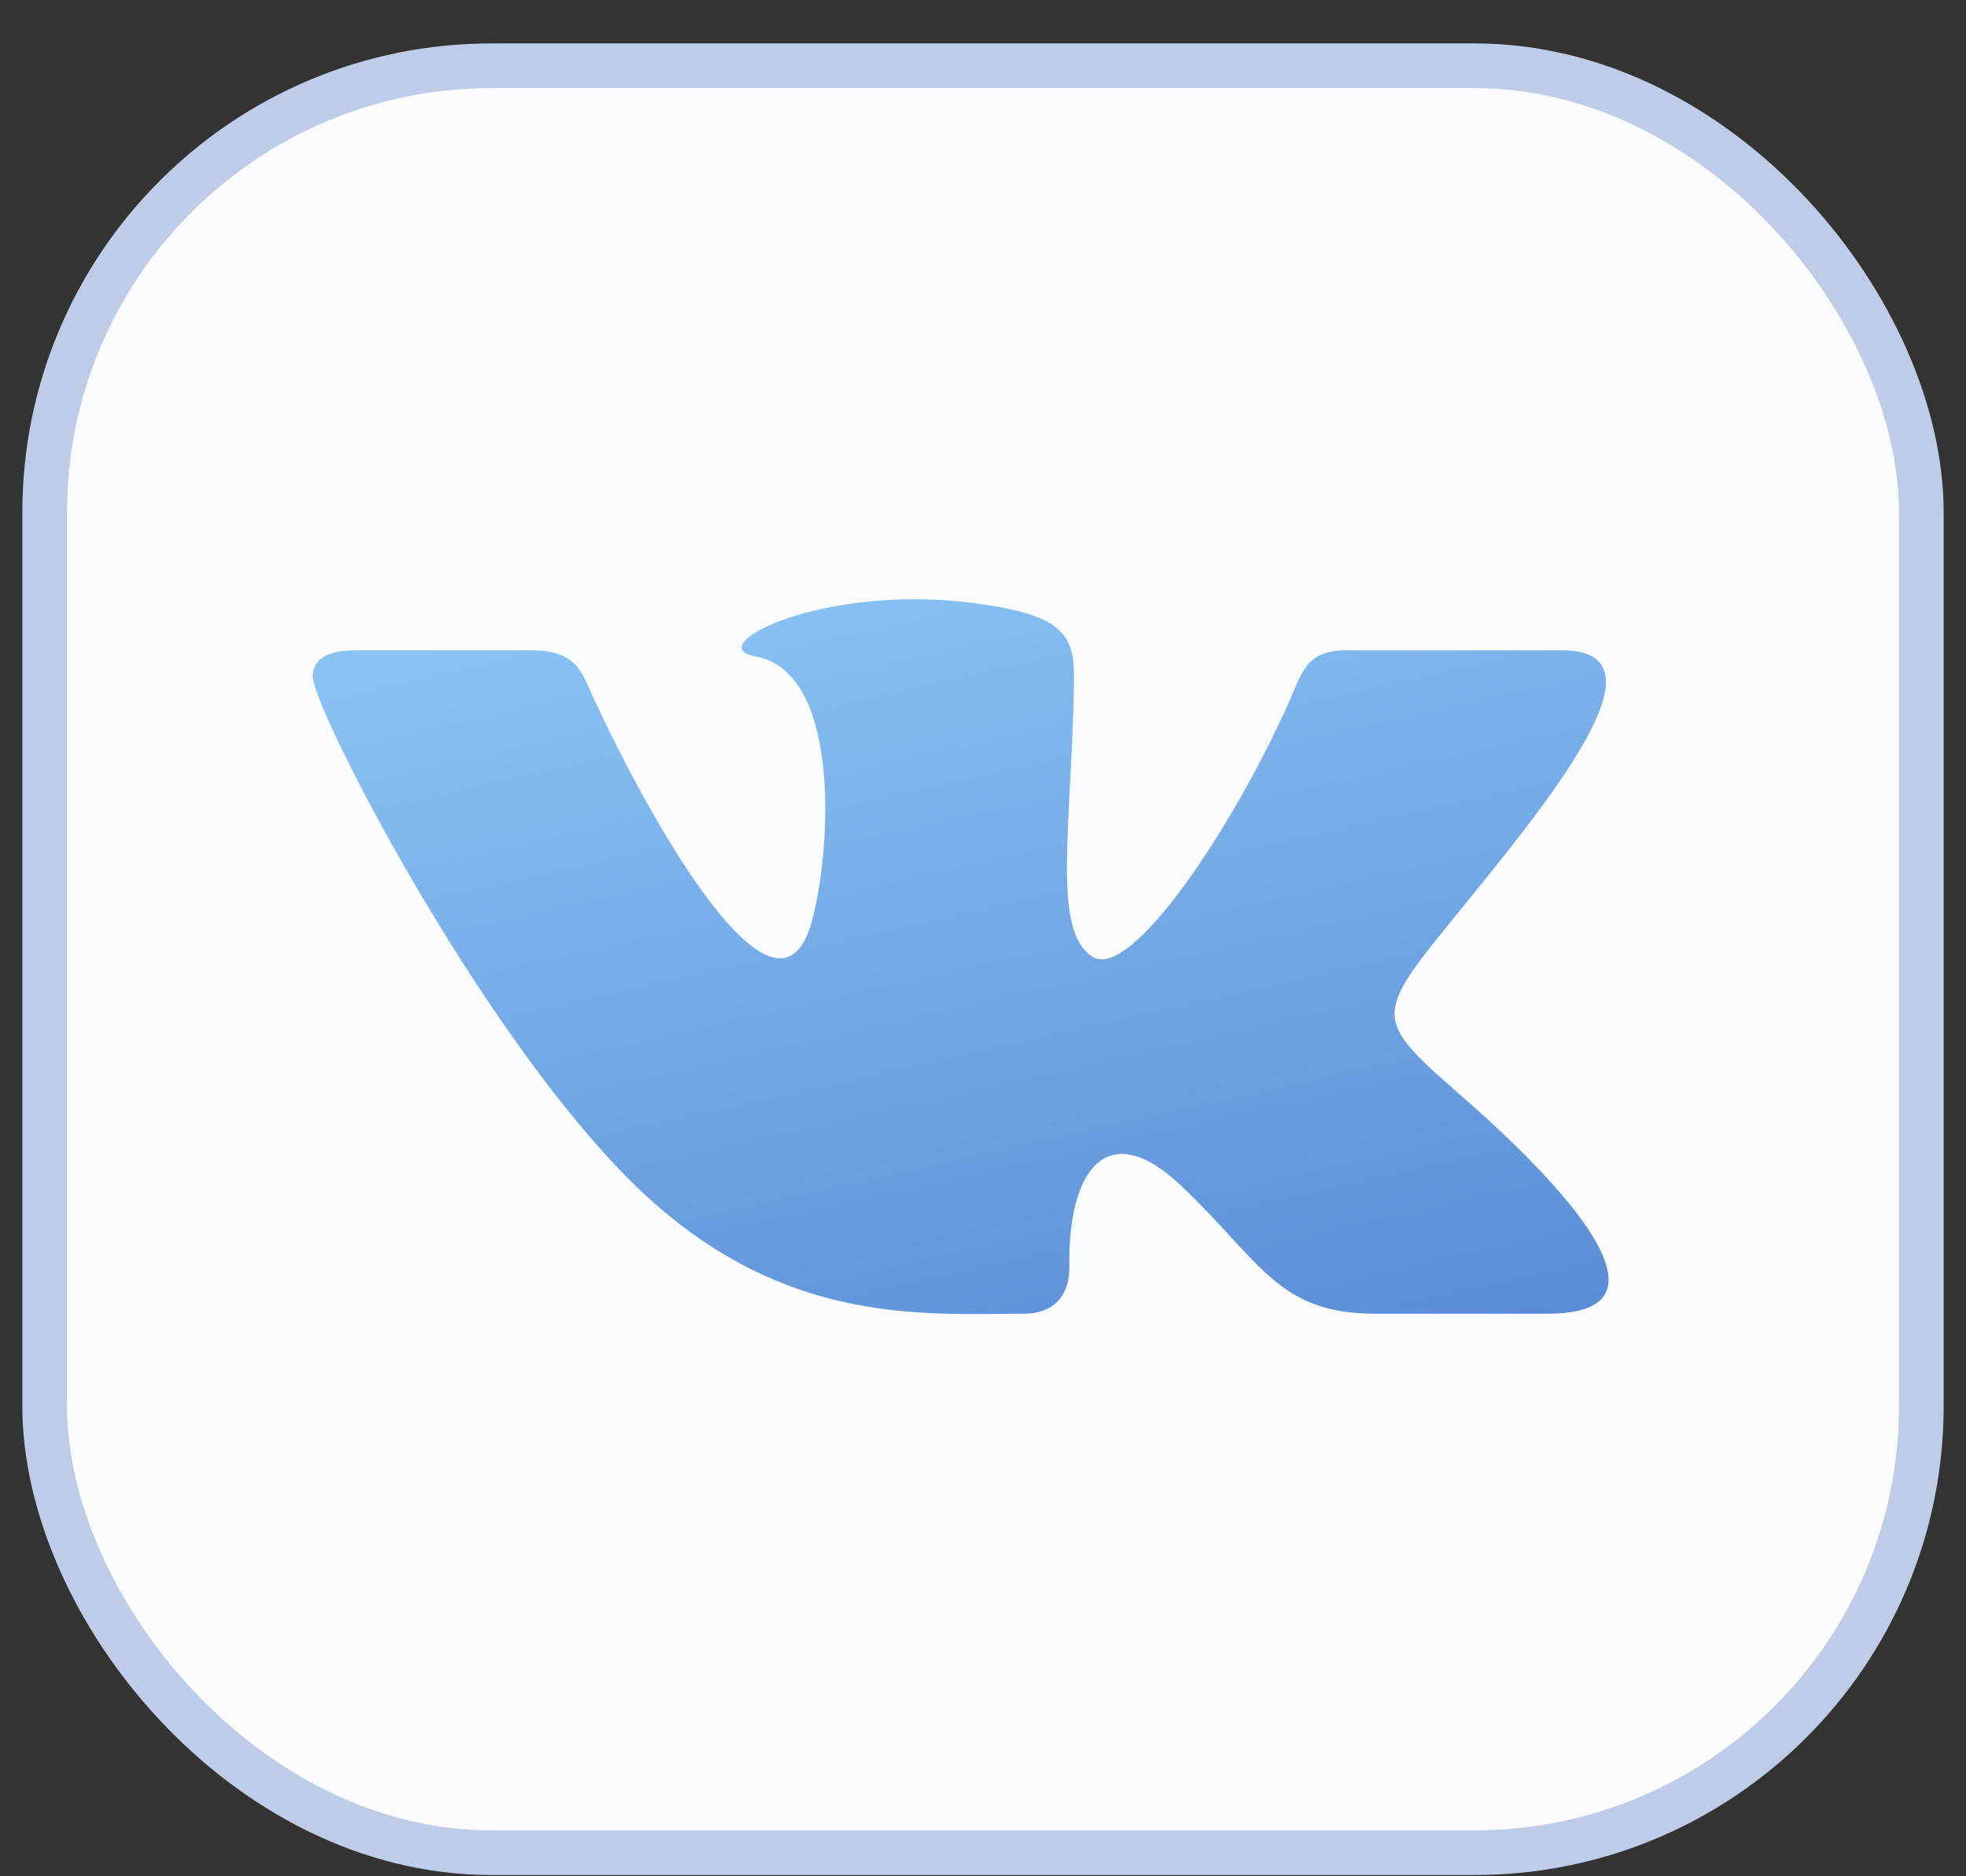
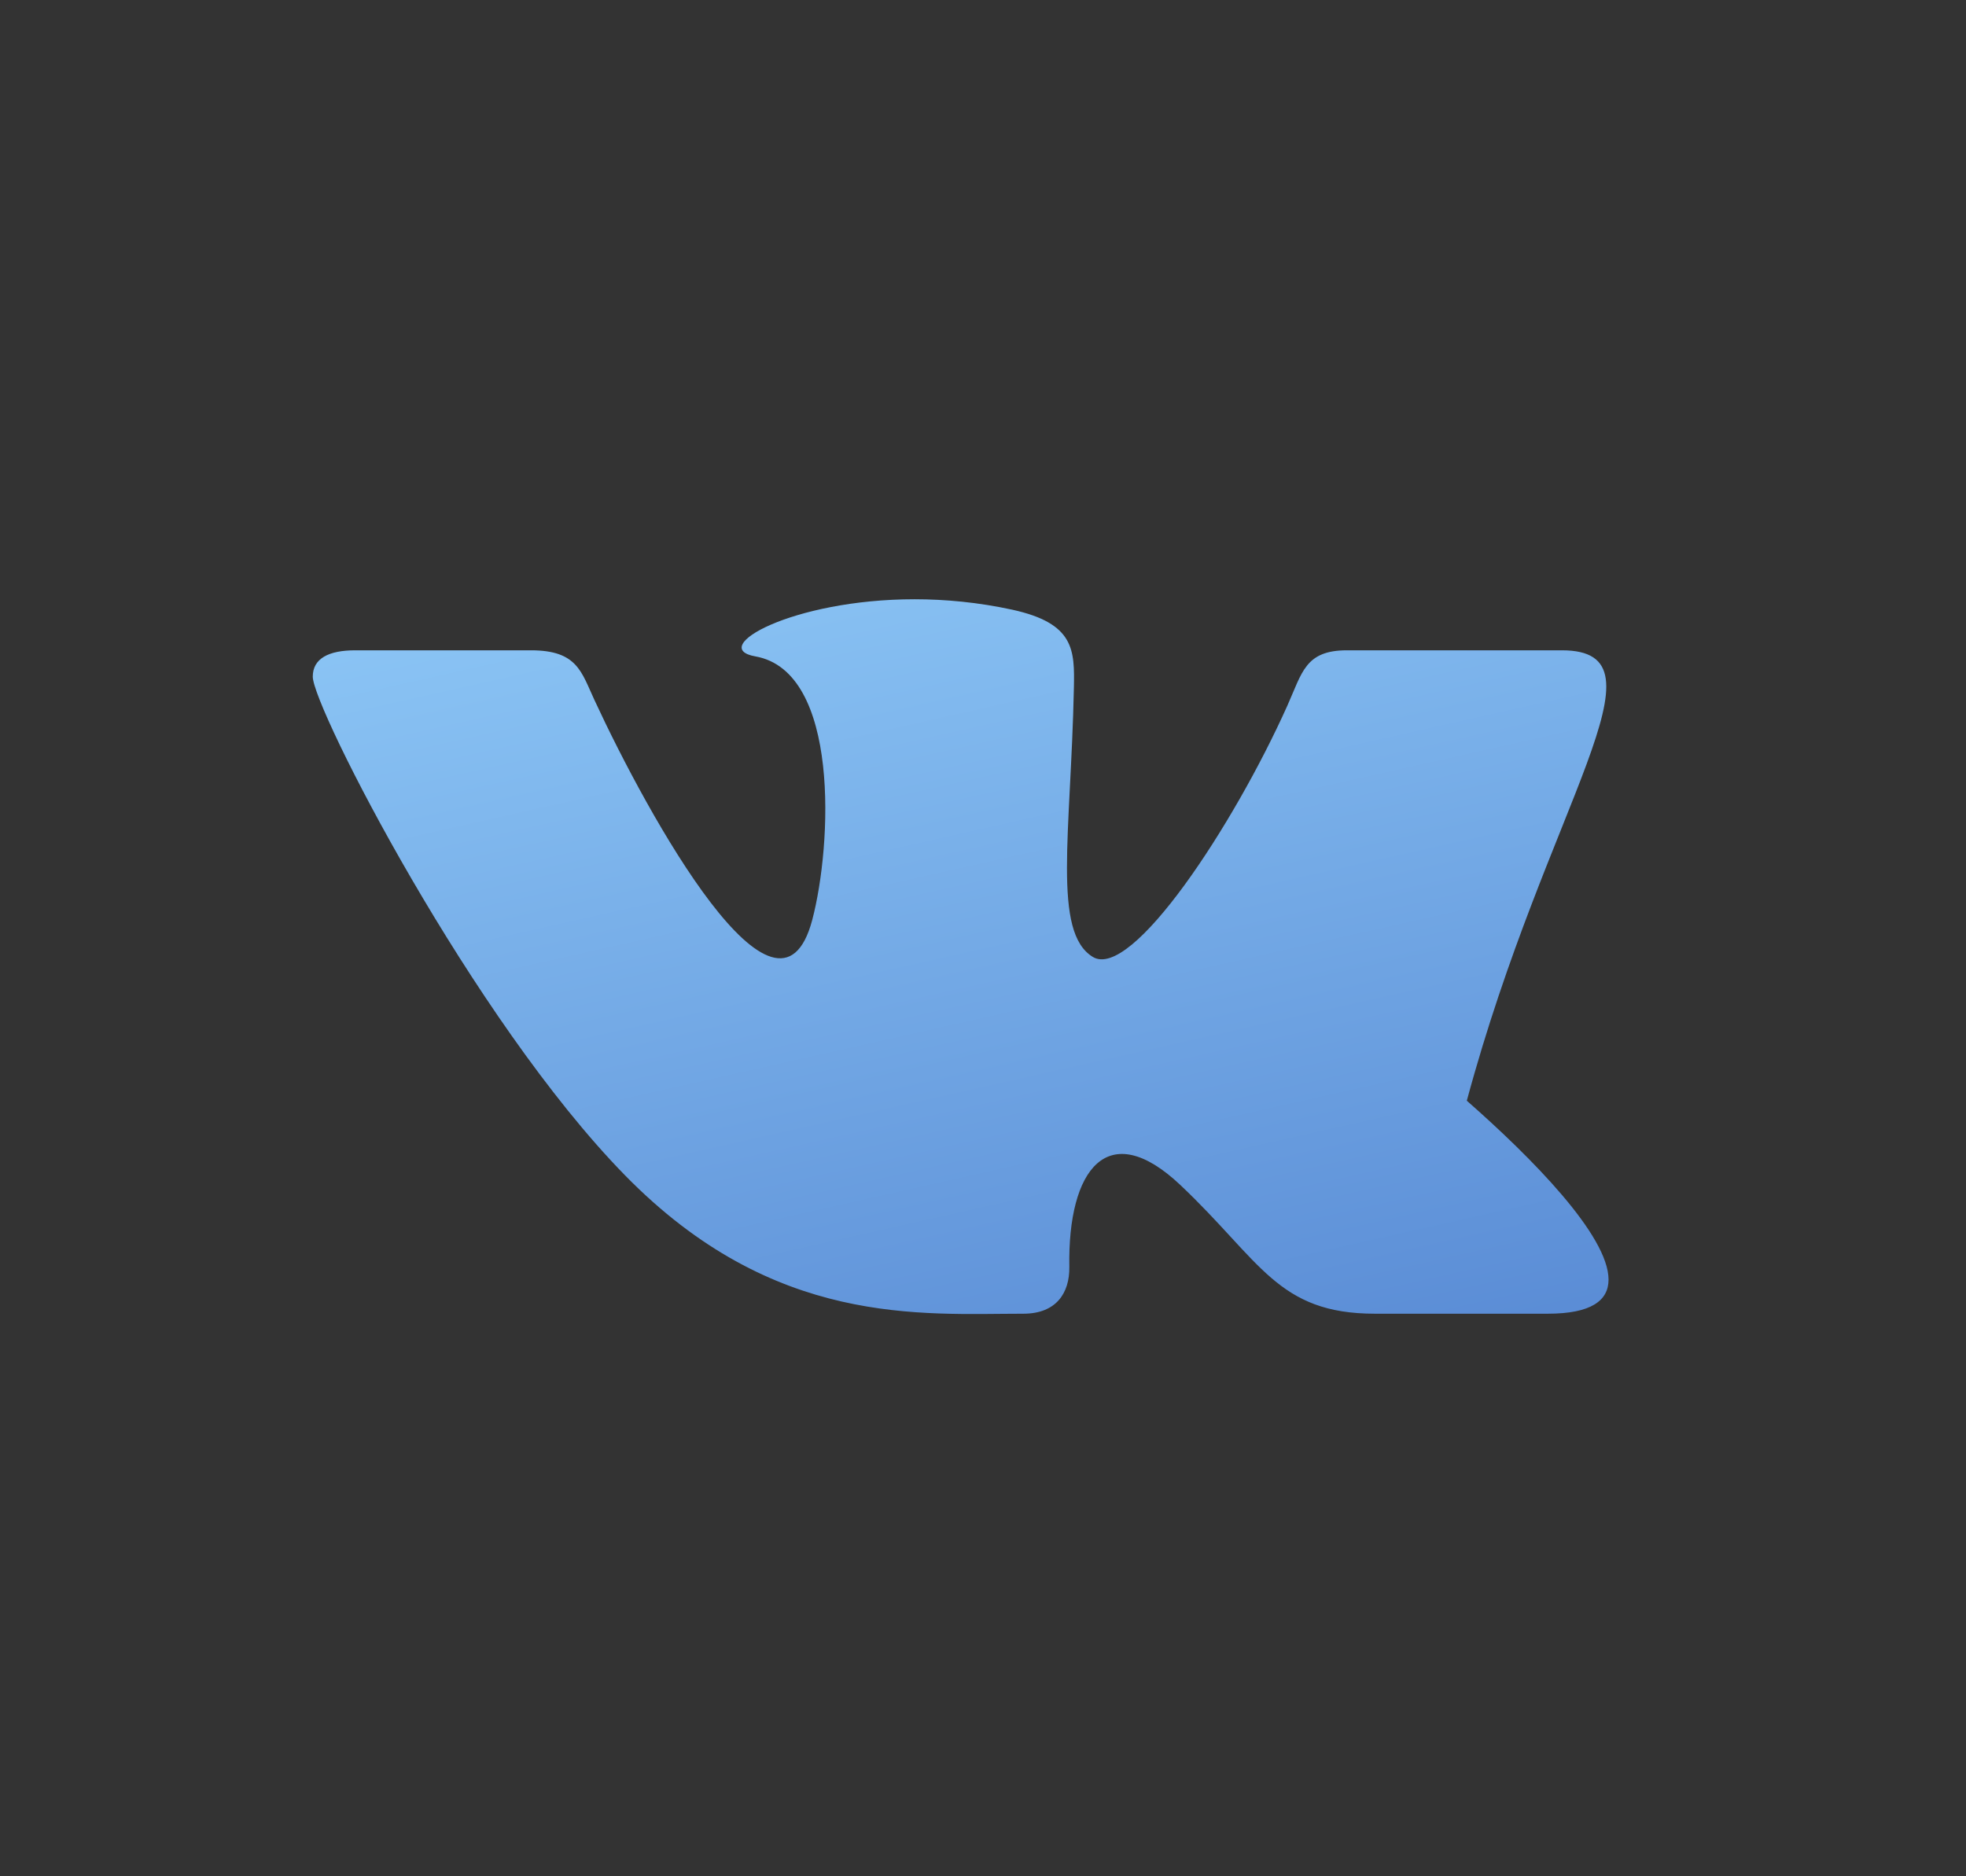
<svg xmlns="http://www.w3.org/2000/svg" width="44" height="42" viewBox="0 0 44 42" fill="none">
  <rect x="0" y="0" width="44" height="42" fill="#333333" stroke="none" />
-   <rect x="1" y="1.472" width="42" height="40" rx="10" fill="#FAFCFF" stroke="#BECCE8" />
-   <path d="M22.903 29.407C23.639 29.407 23.94 28.943 23.932 28.361C23.894 26.171 24.794 24.991 26.419 26.528C28.218 28.229 28.59 29.407 30.773 29.407H34.639C35.616 29.407 36 29.11 36 28.644C36 27.657 34.283 25.917 32.828 24.639C30.791 22.851 30.696 22.808 32.45 20.655C34.626 17.982 37.473 14.557 34.955 14.557H30.145C29.212 14.557 29.144 15.054 28.812 15.795C27.61 18.477 25.325 21.951 24.457 21.42C23.55 20.865 23.965 18.67 24.034 15.407C24.052 14.546 24.048 13.955 22.656 13.648C21.896 13.483 21.156 13.414 20.47 13.414C17.724 13.414 15.829 14.503 16.905 14.693C18.804 15.028 18.621 18.912 18.179 20.59C17.408 23.511 14.511 18.277 13.304 15.67C13.012 15.044 12.923 14.557 11.884 14.557H7.951C7.356 14.557 7 14.74 7 15.147C7 15.835 10.576 22.826 13.991 26.312C17.321 29.712 20.613 29.407 22.903 29.407Z" fill="url(#paint0_linear_855_2791)" />
+   <path d="M22.903 29.407C23.639 29.407 23.94 28.943 23.932 28.361C23.894 26.171 24.794 24.991 26.419 26.528C28.218 28.229 28.59 29.407 30.773 29.407H34.639C35.616 29.407 36 29.11 36 28.644C36 27.657 34.283 25.917 32.828 24.639C34.626 17.982 37.473 14.557 34.955 14.557H30.145C29.212 14.557 29.144 15.054 28.812 15.795C27.61 18.477 25.325 21.951 24.457 21.42C23.55 20.865 23.965 18.67 24.034 15.407C24.052 14.546 24.048 13.955 22.656 13.648C21.896 13.483 21.156 13.414 20.47 13.414C17.724 13.414 15.829 14.503 16.905 14.693C18.804 15.028 18.621 18.912 18.179 20.59C17.408 23.511 14.511 18.277 13.304 15.67C13.012 15.044 12.923 14.557 11.884 14.557H7.951C7.356 14.557 7 14.74 7 15.147C7 15.835 10.576 22.826 13.991 26.312C17.321 29.712 20.613 29.407 22.903 29.407Z" fill="url(#paint0_linear_855_2791)" />
  <defs>
    <linearGradient id="paint0_linear_855_2791" x1="21" y1="7.414" x2="27.683" y2="37.098" gradientUnits="userSpaceOnUse">
      <stop stop-color="#93CEFA" />
      <stop offset="1" stop-color="#4D7DCD" />
    </linearGradient>
  </defs>
</svg>